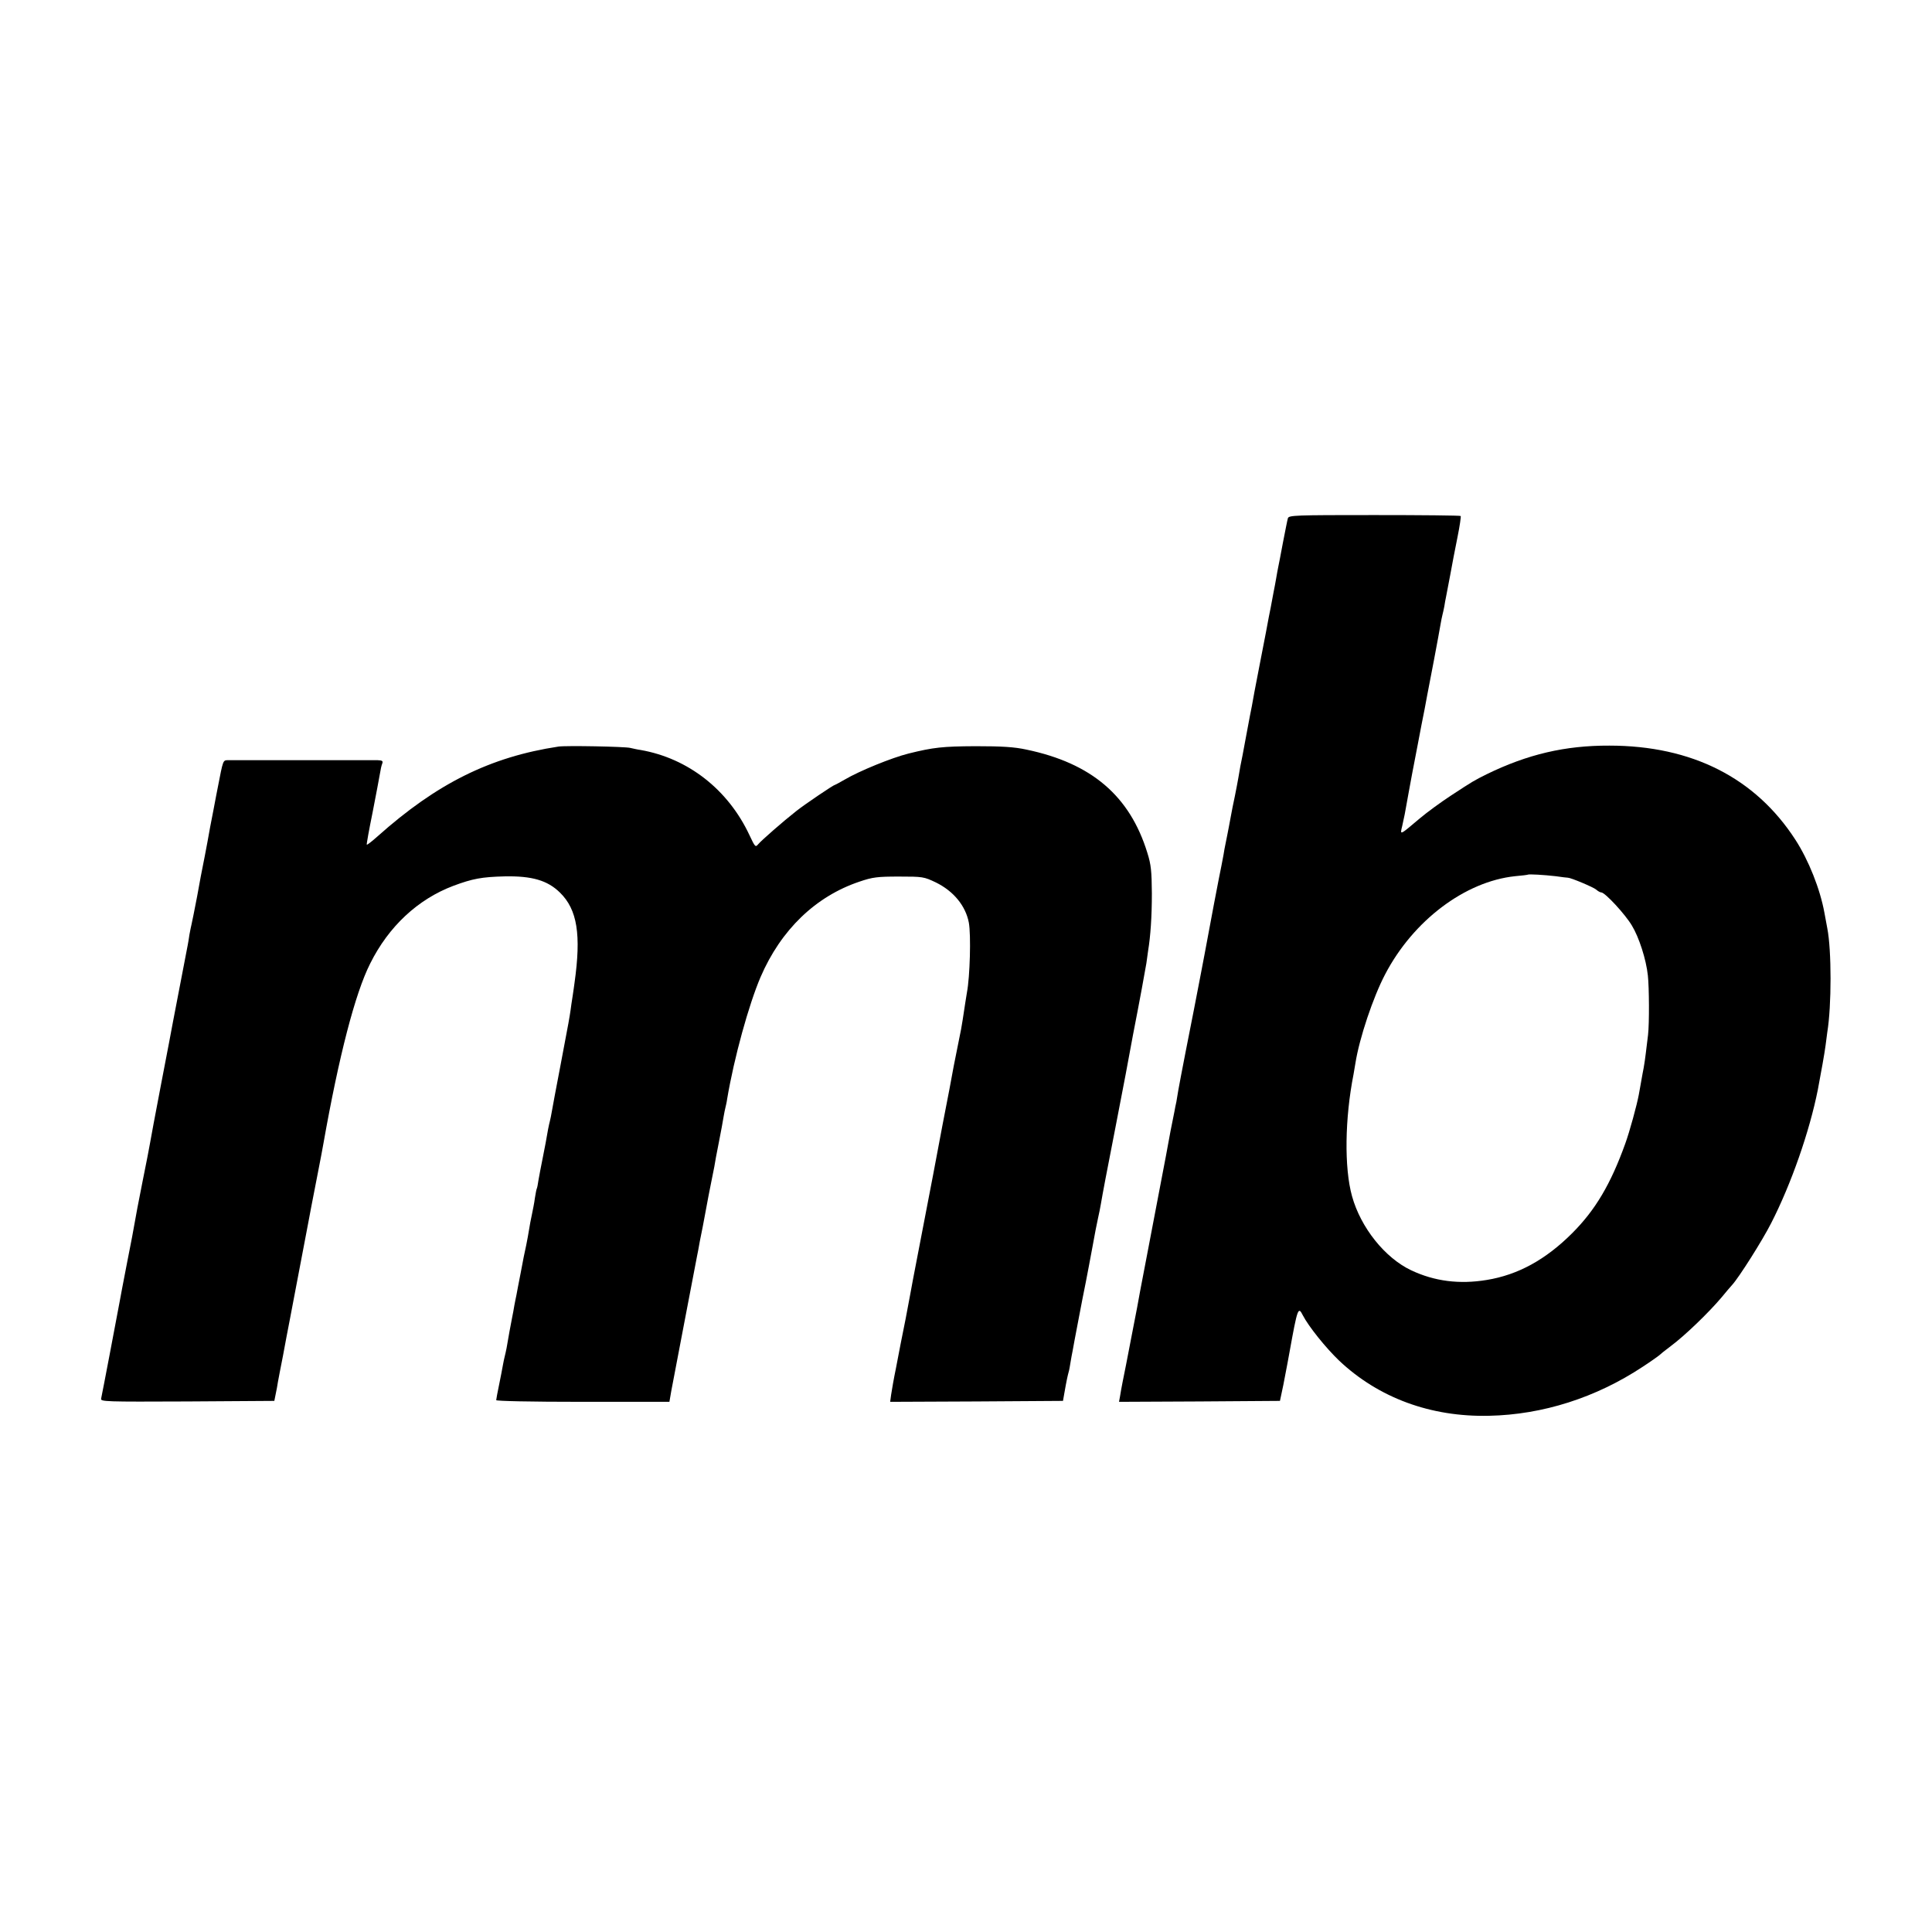
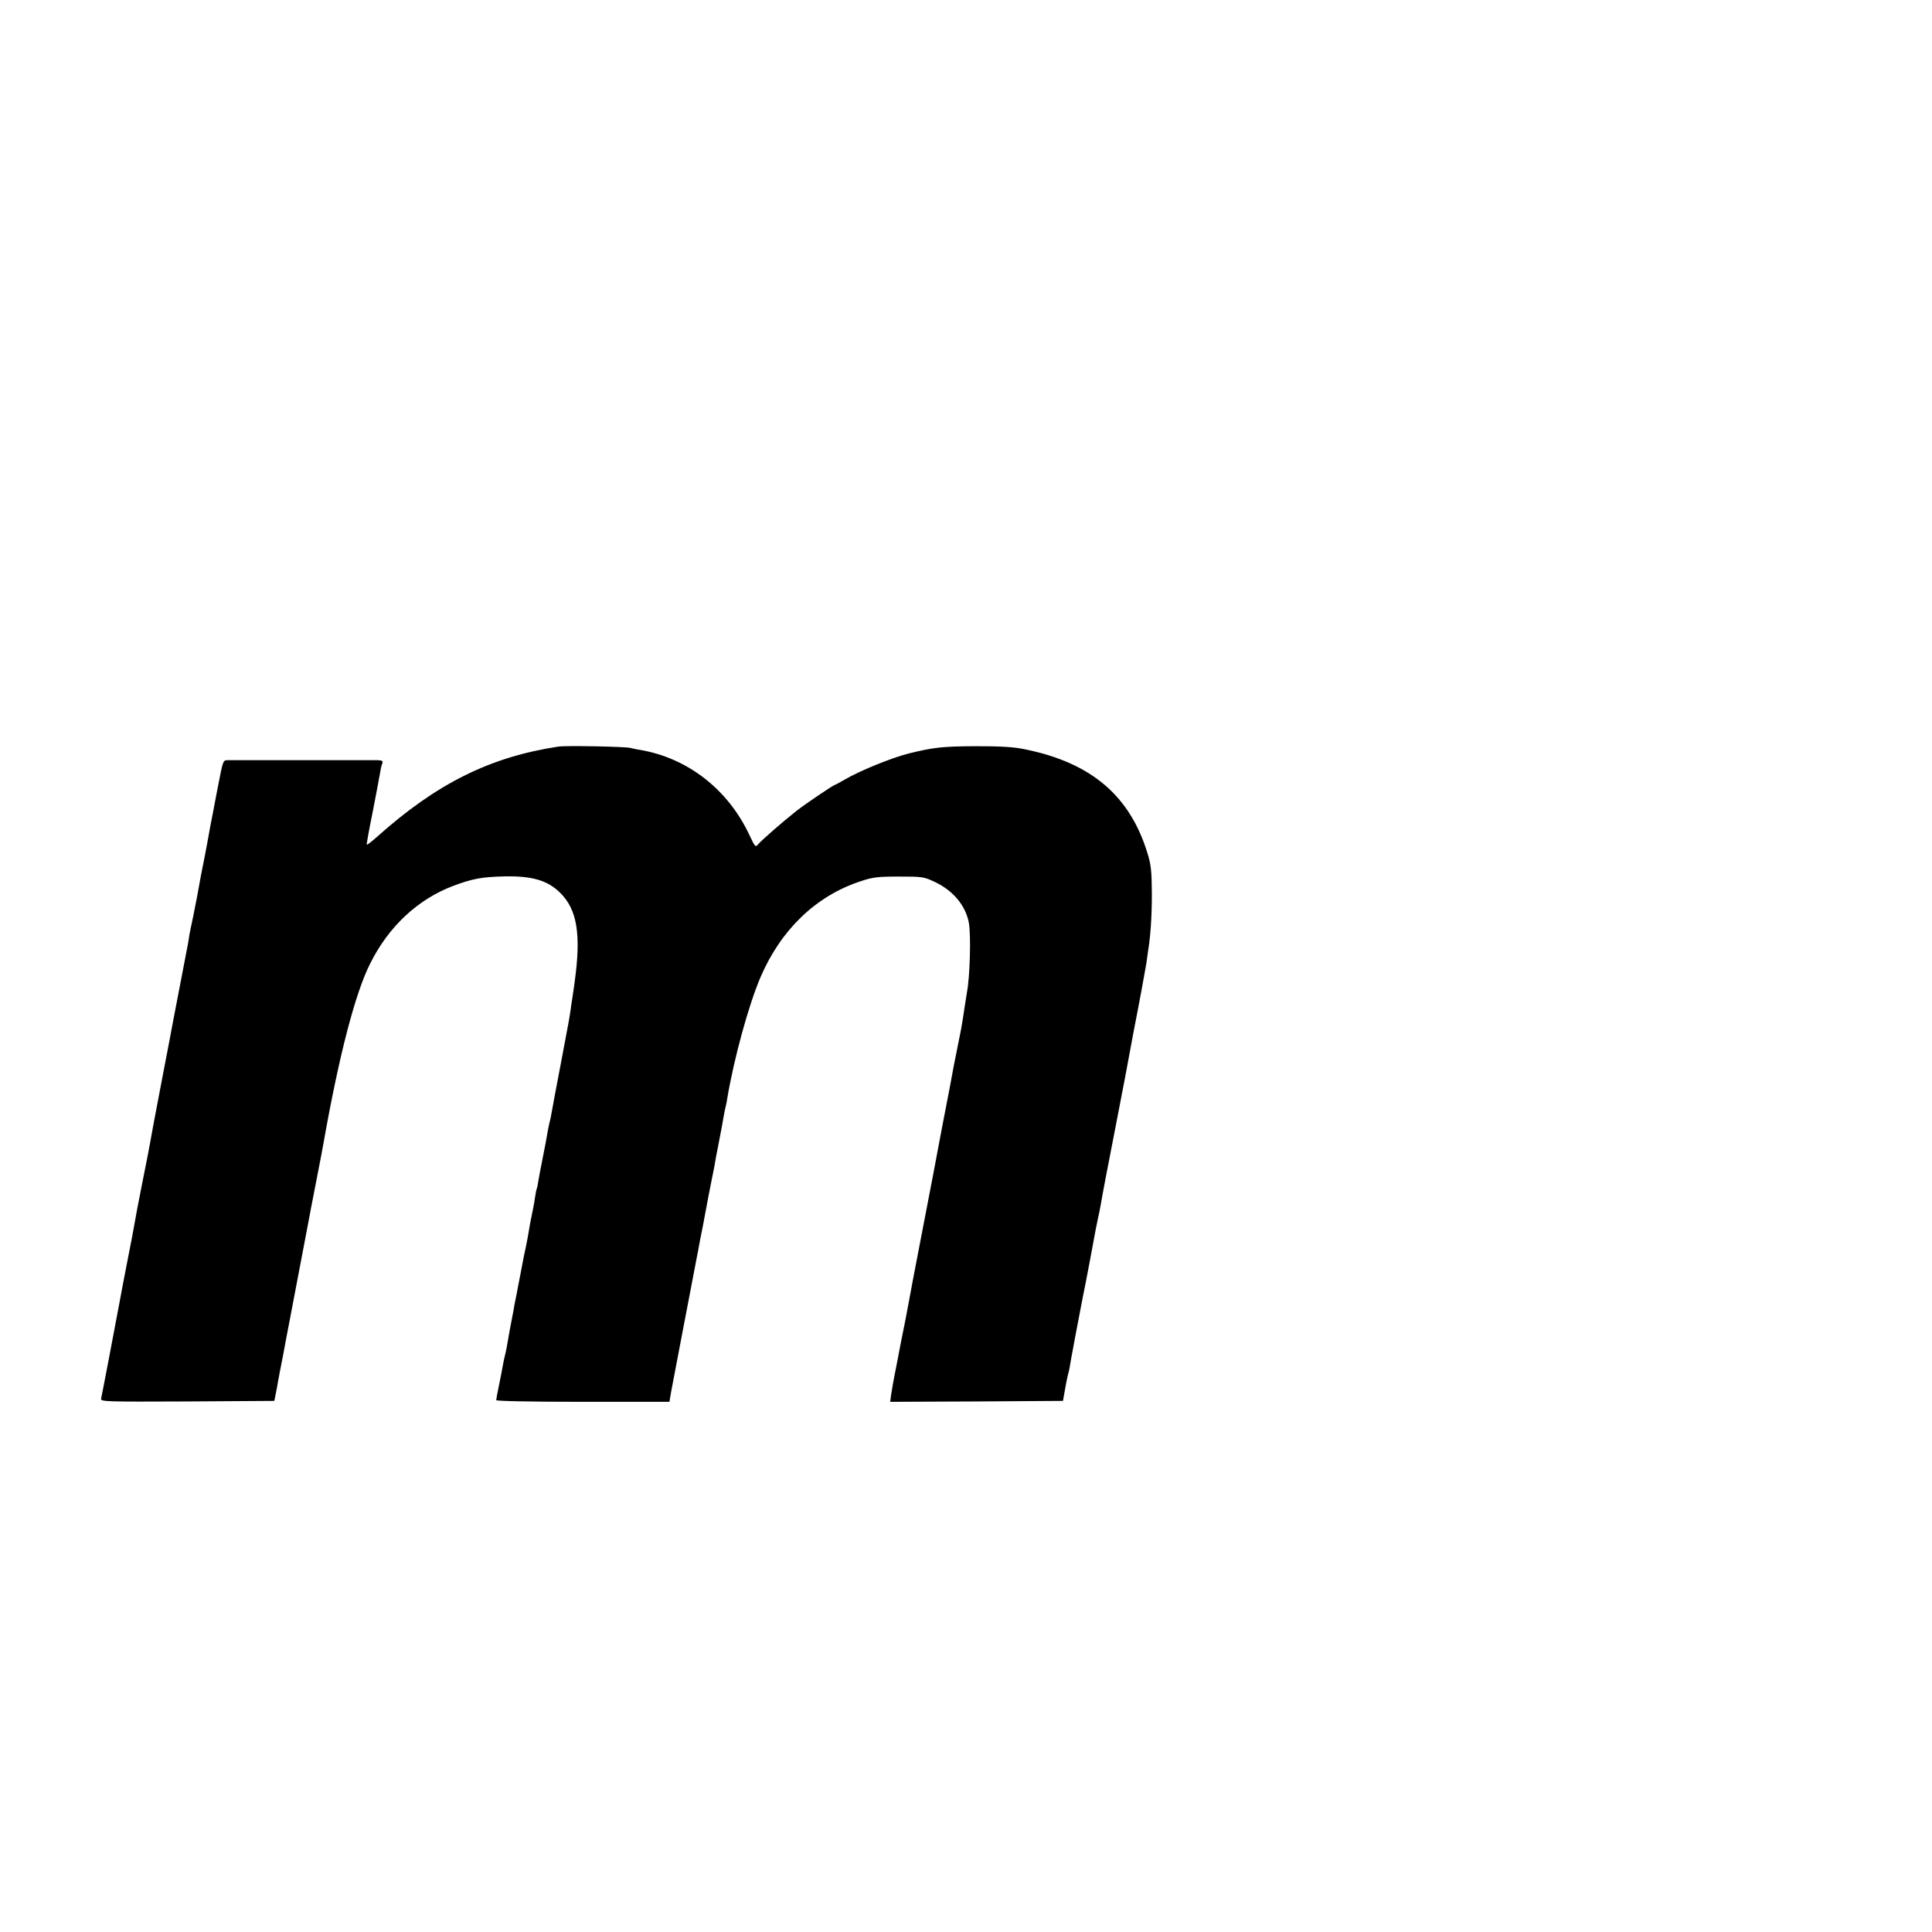
<svg xmlns="http://www.w3.org/2000/svg" version="1.0" width="1024pt" height="1024pt" viewBox="0 0 1024 1024" preserveAspectRatio="xMidYMid meet">
  <g transform="translate(0,1024) scale(0.1,-0.1)" fill="#000000" stroke="none">
-     <path d="M6826 7493 c-3 -10 -14 -67 -26 -128 -11 -60 -23 -121 -26 -135 -3 -14 -7 -38 -10 -55 -3 -16 -9 -52 -15 -80 -5 -27 -11 -61 -14 -75 -3 -14 -7 -36 -10 -50 -2 -14 -23 -122 -46 -240 -23 -118 -43 -223 -44 -233 -2 -9 -16 -80 -30 -157 -14 -77 -28 -150 -31 -162 -2 -13 -7 -39 -10 -58 -3 -19 -12 -64 -19 -100 -8 -36 -17 -83 -21 -105 -11 -58 -12 -66 -20 -105 -4 -19 -8 -42 -10 -50 -2 -8 -6 -31 -9 -50 -4 -19 -9 -46 -11 -58 -3 -13 -21 -105 -40 -205 -19 -100 -41 -218 -49 -262 -8 -44 -17 -91 -20 -105 -18 -94 -52 -270 -81 -415 -18 -93 -36 -186 -39 -205 -3 -19 -8 -46 -10 -60 -3 -14 -8 -36 -10 -50 -3 -14 -12 -61 -21 -105 -8 -44 -19 -102 -24 -130 -9 -49 -16 -86 -104 -545 -25 -129 -47 -246 -49 -260 -3 -14 -17 -86 -31 -160 -28 -144 -30 -158 -46 -235 -5 -27 -12 -62 -14 -78 l-5 -27 427 2 426 3 18 85 c9 47 19 99 22 115 3 17 8 44 11 60 42 233 46 242 70 194 31 -60 122 -173 193 -241 209 -197 485 -299 794 -292 285 6 567 96 815 260 46 30 88 60 95 67 7 7 31 25 53 42 73 54 201 177 270 259 22 27 47 56 56 66 35 38 160 235 207 328 105 205 203 485 247 707 16 84 36 195 41 235 3 25 7 56 9 69 23 139 23 435 0 551 -3 14 -9 50 -15 81 -23 127 -84 280 -154 388 -212 328 -549 499 -986 499 -234 1 -434 -46 -651 -152 -66 -33 -70 -35 -189 -113 -52 -34 -126 -88 -164 -120 -110 -93 -106 -91 -94 -41 13 58 15 70 22 110 3 19 17 92 30 164 14 71 27 141 30 156 3 15 12 63 20 105 15 74 19 96 31 161 3 15 19 97 35 182 16 85 32 171 35 190 3 19 8 42 10 50 2 8 7 29 10 45 2 17 7 39 9 50 2 11 12 63 22 115 9 52 27 143 39 203 12 59 19 109 17 112 -3 3 -209 5 -458 5 -422 0 -453 -1 -458 -17z m1419 -1897 c33 -5 62 -8 65 -8 16 0 137 -51 150 -63 9 -8 21 -15 27 -15 20 0 127 -116 162 -175 38 -62 76 -180 85 -265 7 -63 8 -255 1 -315 -9 -75 -17 -140 -20 -155 -1 -8 -5 -31 -9 -50 -3 -19 -8 -47 -11 -62 -3 -16 -7 -38 -9 -50 -10 -54 -48 -194 -72 -260 -77 -214 -158 -351 -281 -474 -140 -140 -287 -221 -453 -248 -145 -24 -277 -7 -400 51 -140 66 -268 227 -314 393 -42 151 -38 413 8 646 2 12 7 39 10 59 21 133 94 350 157 470 149 286 424 493 689 521 36 3 66 7 67 8 5 4 88 -1 148 -8z" />
    <path d="M2960 6283 c-362 -55 -644 -195 -959 -476 -29 -26 -55 -46 -57 -44 -2 1 12 79 31 172 18 94 36 186 39 206 3 20 8 43 12 52 5 14 0 17 -27 18 -40 0 -752 0 -790 0 -28 -1 -26 3 -55 -146 -2 -11 -13 -65 -23 -120 -11 -55 -25 -129 -31 -165 -13 -69 -17 -91 -25 -130 -3 -14 -17 -86 -30 -160 -14 -74 -28 -142 -30 -150 -2 -8 -7 -32 -11 -54 -3 -21 -7 -46 -9 -55 -9 -48 -75 -390 -79 -411 -2 -14 -30 -158 -61 -320 -31 -162 -58 -306 -60 -320 -2 -14 -20 -106 -40 -205 -20 -99 -38 -196 -41 -215 -3 -19 -21 -116 -41 -215 -19 -99 -37 -191 -39 -205 -11 -60 -94 -497 -98 -513 -4 -16 21 -17 457 -15 l461 3 7 35 c4 19 10 49 12 65 3 17 15 80 27 140 11 61 27 144 35 185 11 60 47 247 99 520 3 14 10 52 16 85 6 33 22 114 35 180 13 66 26 135 29 153 82 463 168 797 248 955 98 197 253 341 441 412 102 38 151 47 271 50 145 3 228 -21 294 -86 92 -90 113 -223 77 -479 -2 -14 -6 -45 -10 -70 -4 -25 -9 -58 -11 -75 -6 -40 -7 -49 -53 -290 -22 -115 -43 -226 -46 -245 -3 -19 -8 -42 -10 -50 -2 -8 -7 -28 -10 -45 -9 -54 -16 -89 -30 -160 -8 -38 -17 -88 -21 -110 -3 -22 -7 -42 -9 -45 -2 -3 -6 -26 -10 -50 -3 -25 -11 -64 -16 -88 -5 -23 -12 -59 -15 -80 -3 -20 -10 -57 -15 -82 -6 -25 -19 -90 -29 -145 -11 -55 -21 -109 -23 -120 -3 -11 -7 -36 -11 -55 -3 -19 -8 -46 -11 -60 -6 -29 -23 -122 -30 -165 -3 -16 -8 -37 -10 -45 -2 -8 -7 -30 -10 -48 -3 -18 -12 -64 -20 -103 -8 -39 -15 -75 -15 -80 0 -5 181 -9 459 -9 l459 0 10 58 c15 77 114 600 136 712 3 14 10 50 15 80 6 30 13 66 16 80 3 14 9 50 15 80 13 72 18 95 30 156 6 28 13 64 16 80 2 16 13 74 24 129 11 55 22 116 25 135 3 19 8 42 10 50 2 8 7 29 9 45 37 220 115 501 177 646 108 251 292 428 524 506 70 24 96 27 210 27 126 0 132 -1 195 -31 94 -46 158 -124 175 -213 12 -65 6 -287 -10 -370 -2 -10 -6 -35 -9 -56 -10 -68 -18 -118 -22 -139 -2 -11 -6 -31 -9 -45 -3 -14 -7 -36 -10 -50 -3 -14 -12 -59 -20 -100 -7 -41 -34 -183 -60 -315 -25 -132 -47 -249 -49 -260 -7 -38 -96 -500 -101 -525 -5 -24 -8 -43 -20 -107 -3 -16 -14 -75 -25 -133 -12 -58 -23 -116 -26 -130 -3 -14 -14 -72 -25 -130 -12 -58 -23 -122 -26 -143 l-5 -37 458 2 458 3 7 40 c12 69 18 95 23 113 3 9 7 33 10 52 3 19 8 46 11 60 2 14 16 86 30 160 14 74 32 167 40 205 8 39 23 122 35 185 11 63 25 133 30 155 5 22 12 56 15 75 9 53 29 160 80 420 25 129 48 249 51 265 13 70 34 182 39 210 35 179 66 348 71 380 3 22 7 51 9 65 13 79 20 181 20 305 -1 117 -4 152 -24 215 -93 302 -296 475 -641 547 -64 14 -130 18 -270 18 -174 -1 -222 -6 -355 -39 -88 -22 -260 -92 -338 -138 -26 -15 -50 -28 -52 -28 -7 0 -161 -104 -205 -139 -70 -55 -183 -154 -201 -175 -15 -18 -17 -16 -47 48 -113 241 -325 407 -577 451 -16 2 -41 8 -55 11 -28 7 -341 13 -380 7z" />
  </g>
</svg>